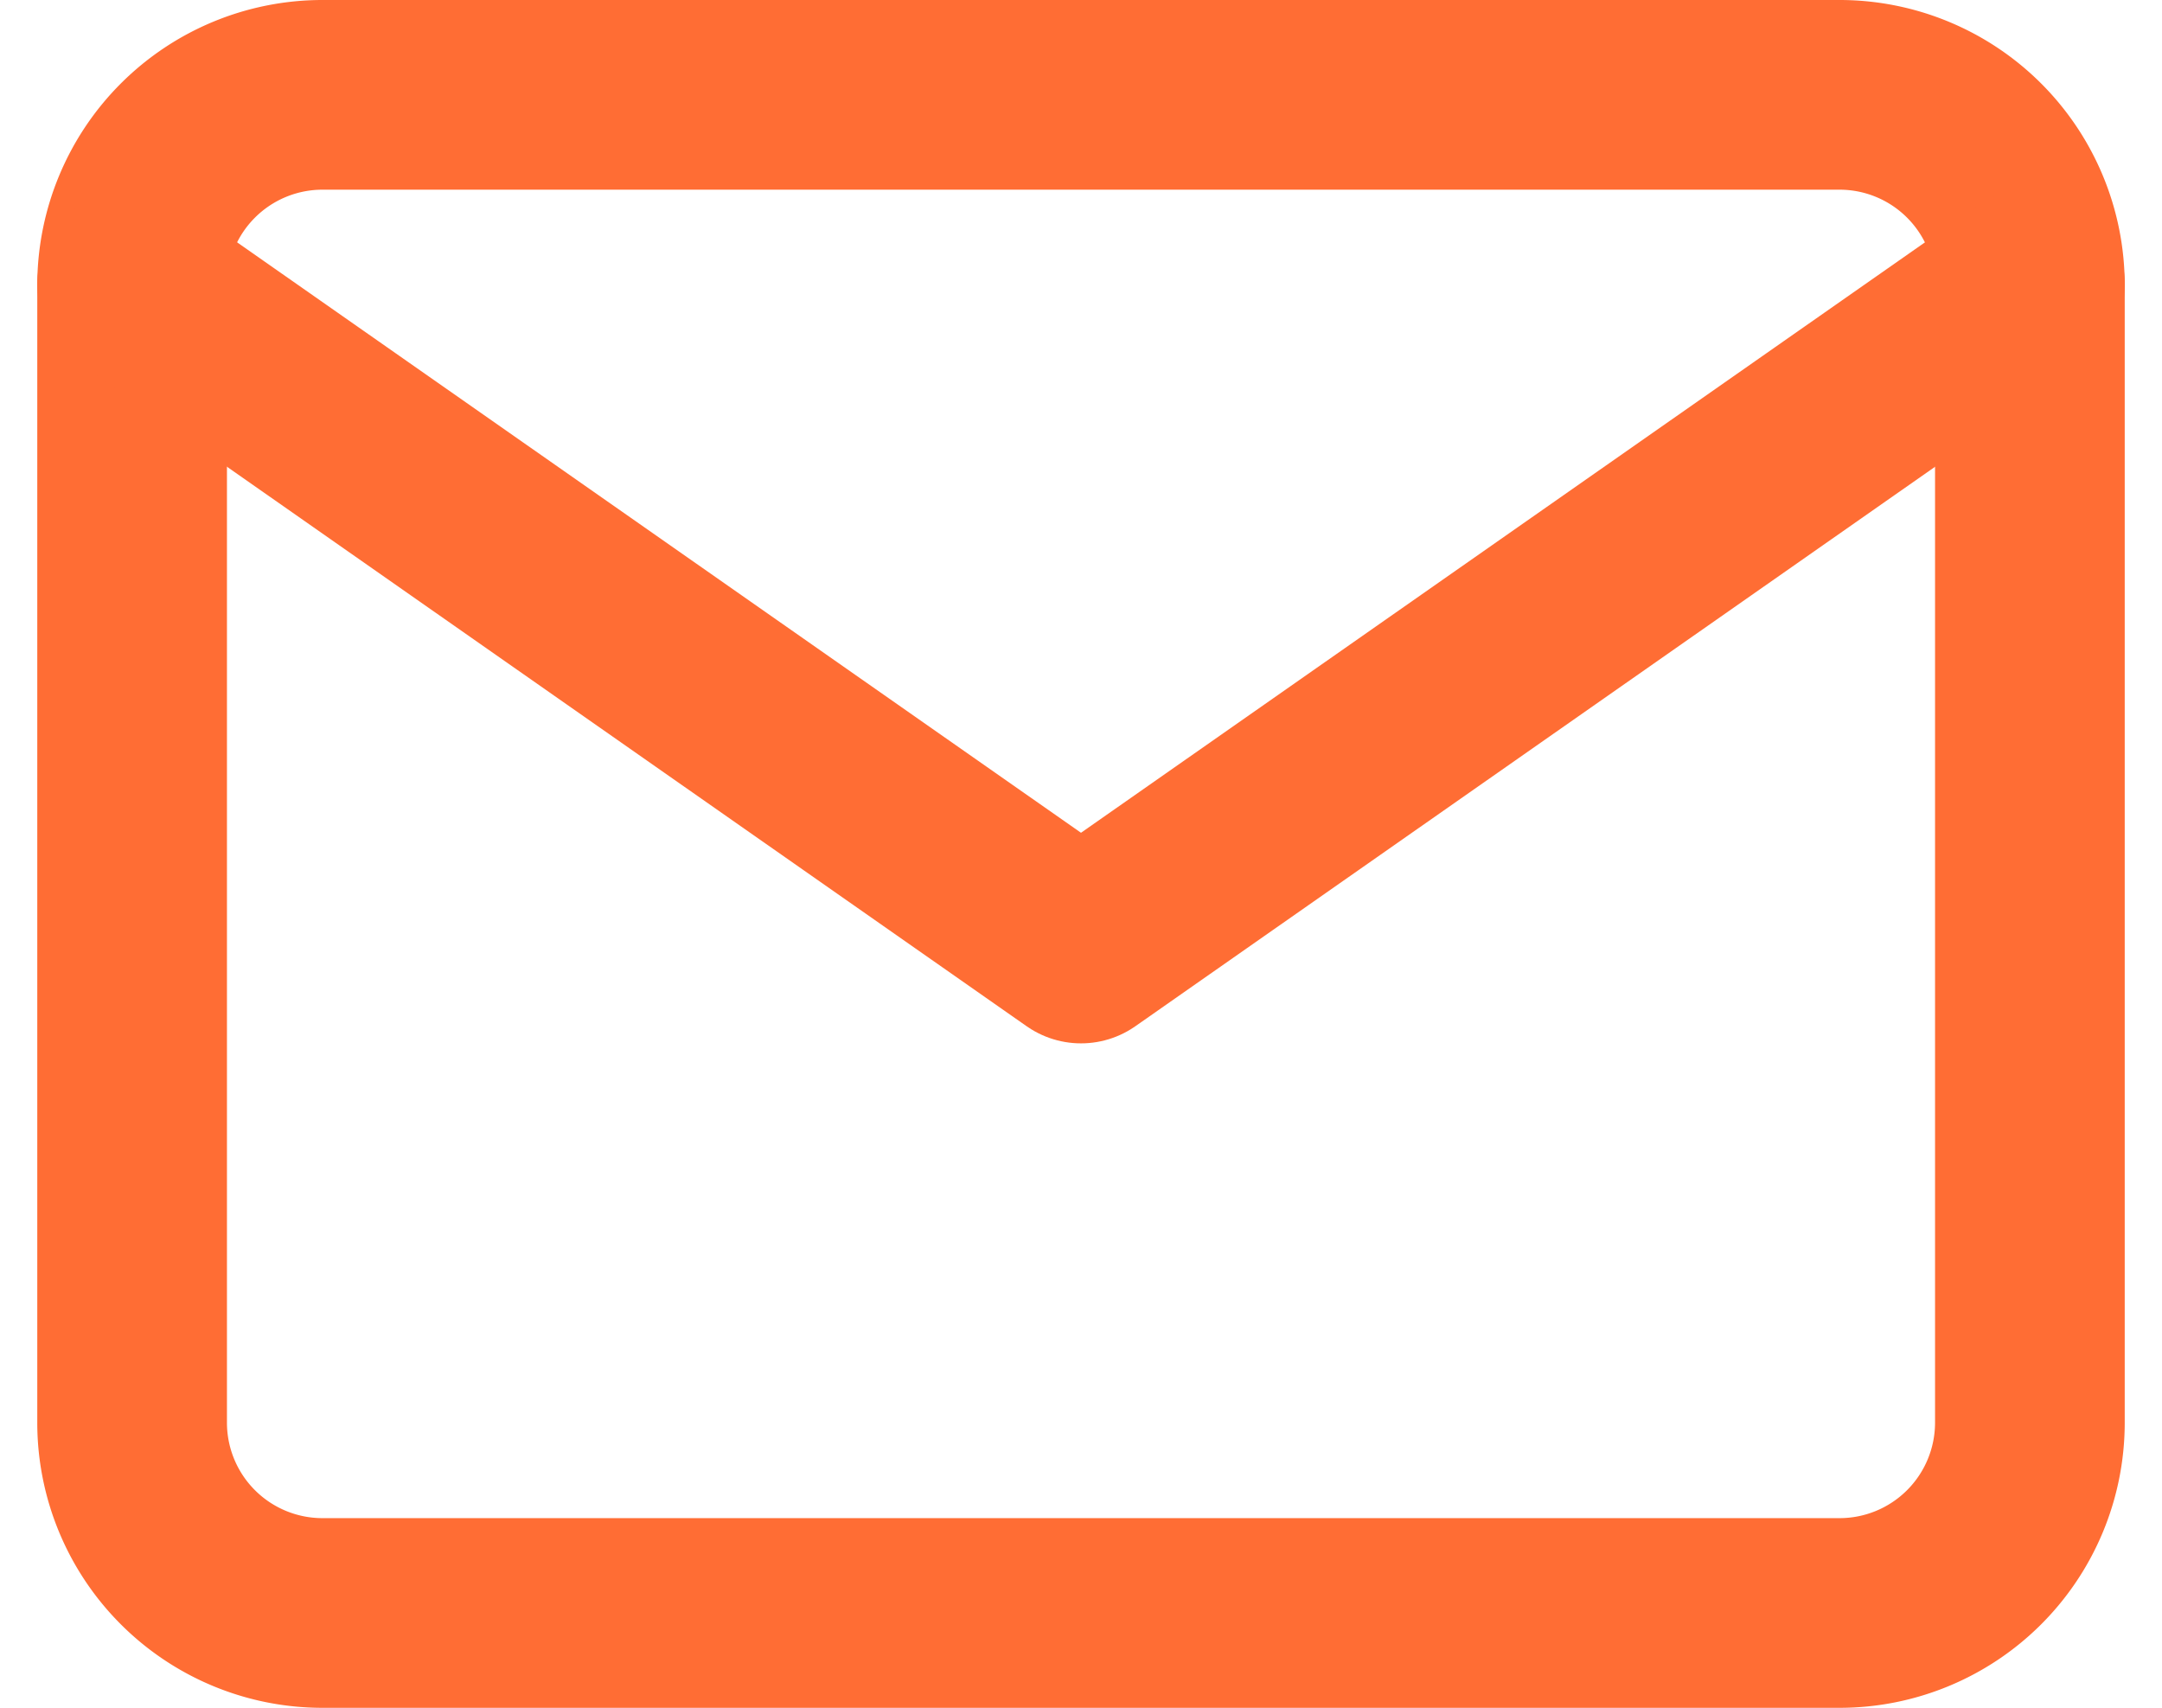
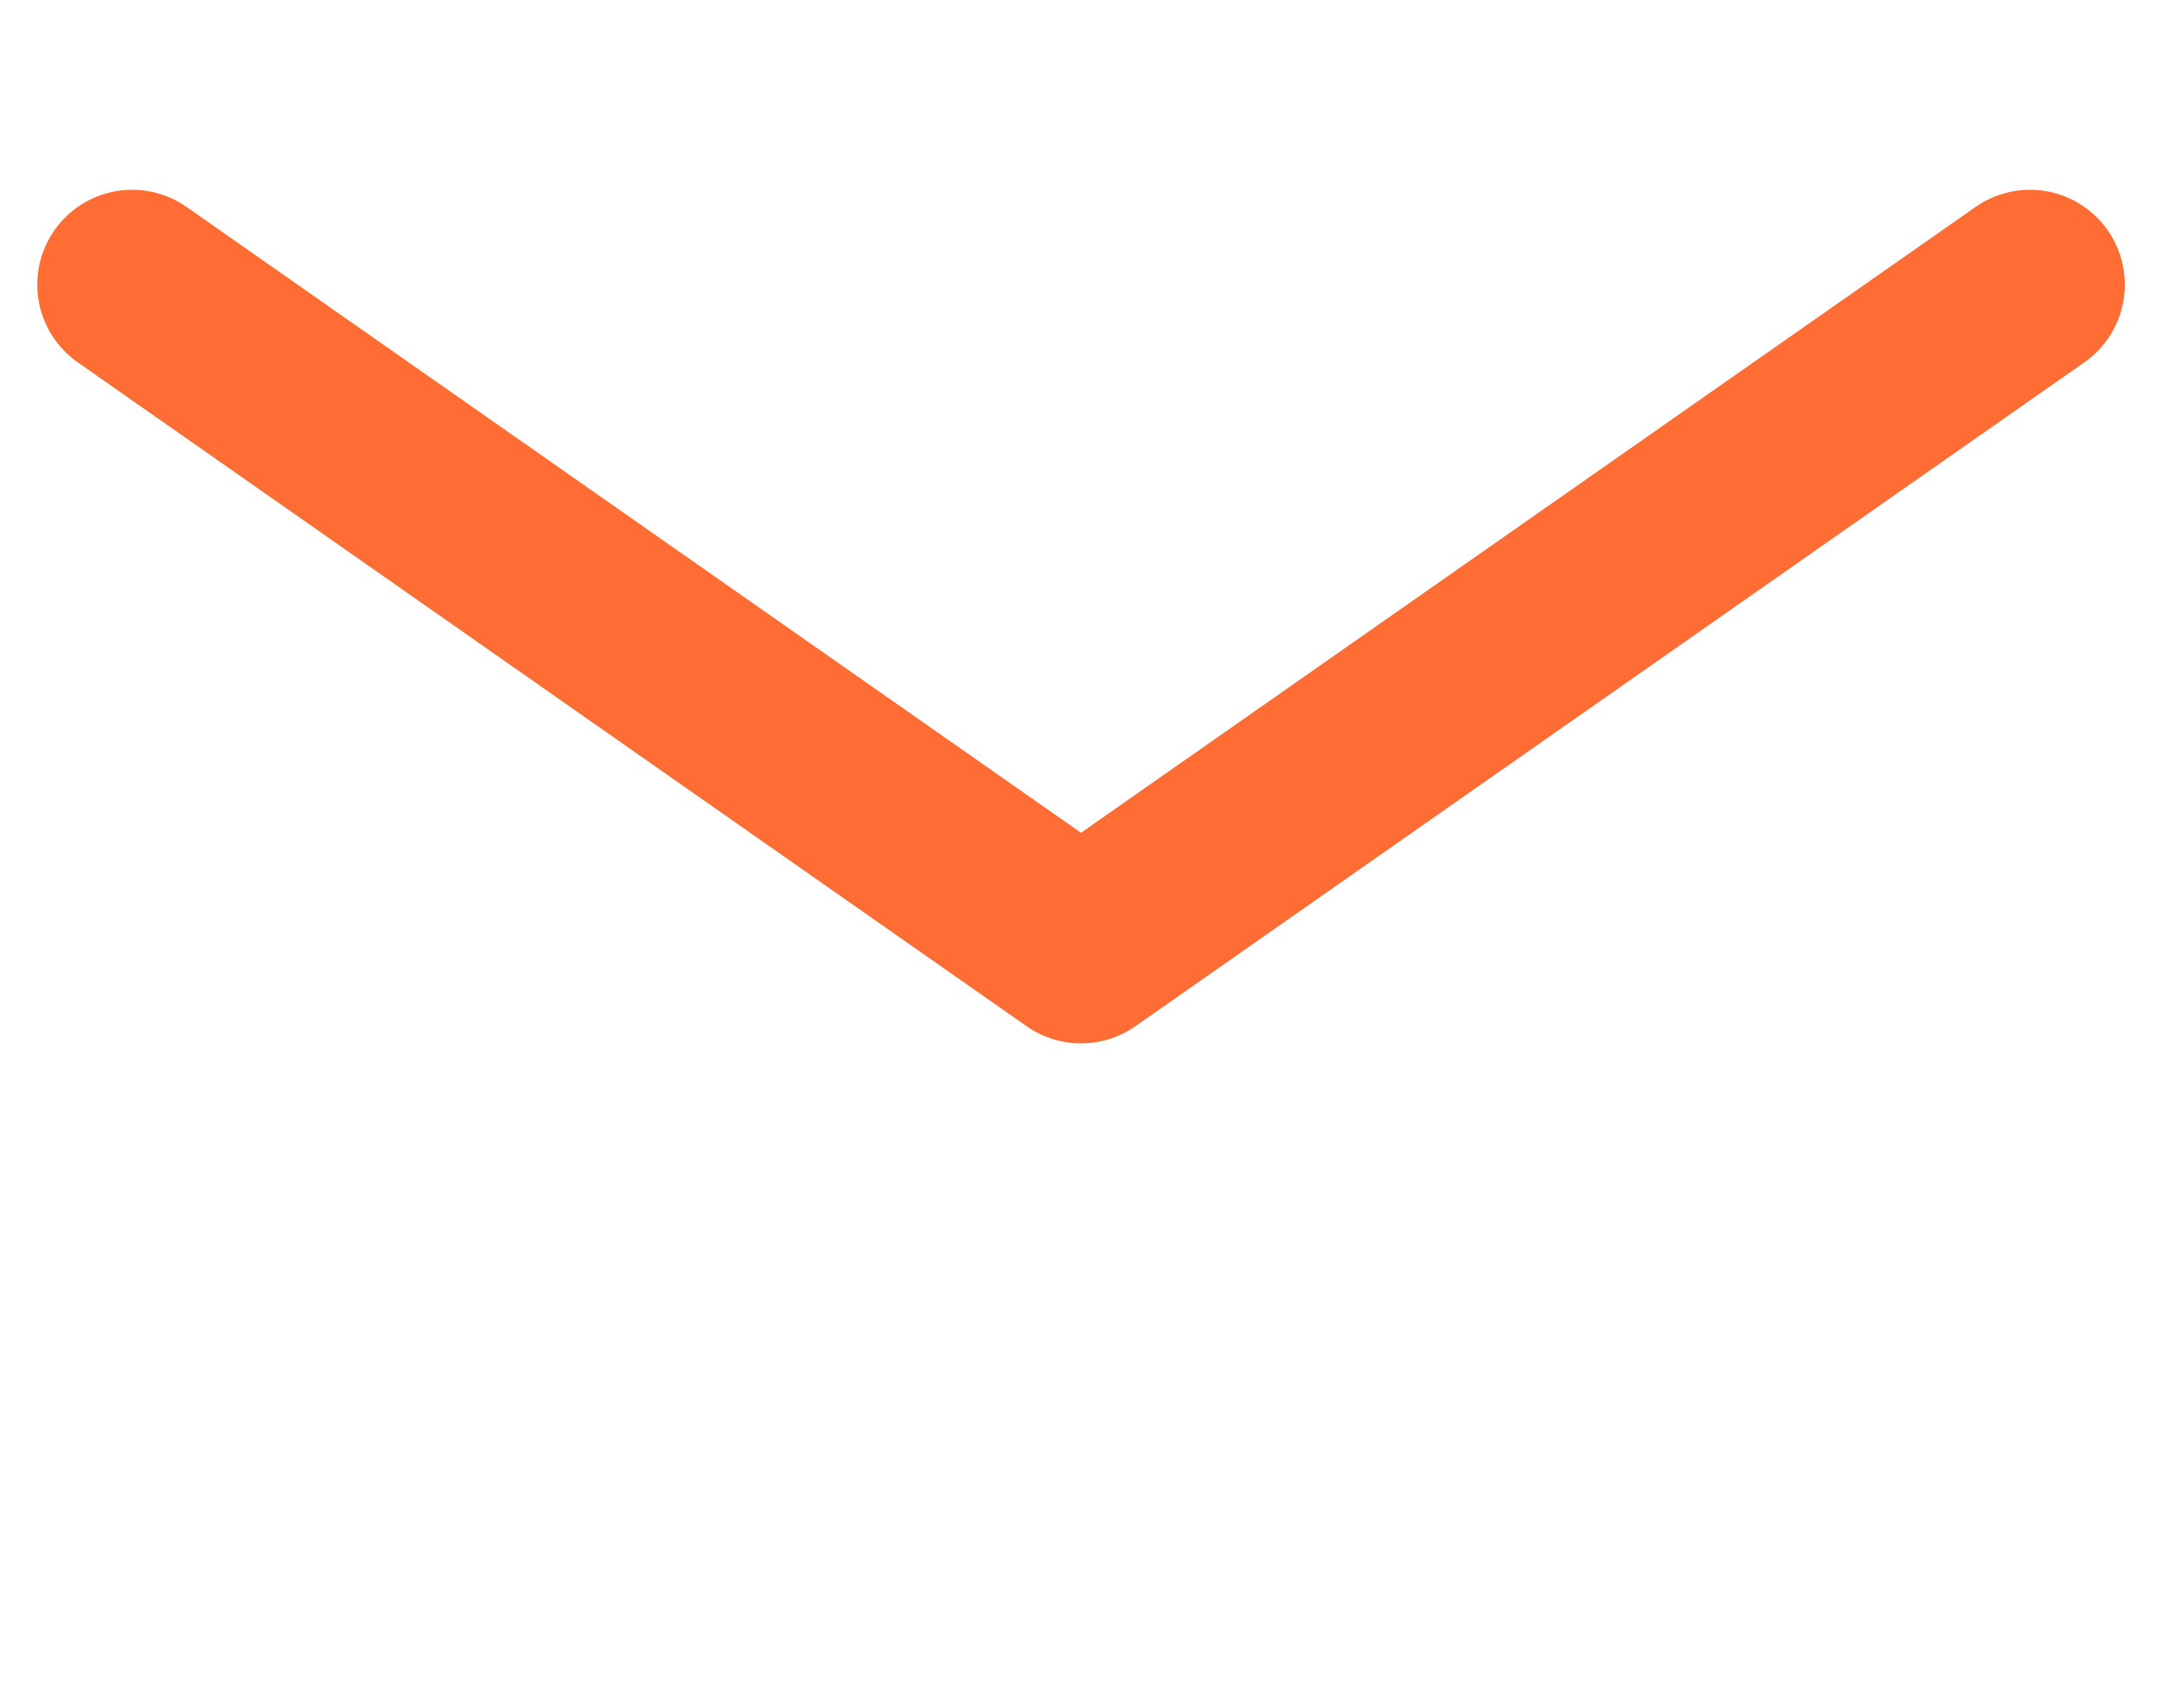
<svg xmlns="http://www.w3.org/2000/svg" width="22.796" height="18.009" viewBox="0 0 22.796 18.009">
  <g id="orange-envelope" transform="translate(1.393 1)">
-     <path id="Trazado_727" data-name="Trazado 727" d="M5,6H21.01a2.007,2.007,0,0,1,2,2V20.007a2.007,2.007,0,0,1-2,2H5a2.007,2.007,0,0,1-2-2V8A2.007,2.007,0,0,1,5,6Z" transform="translate(-3 -6)" fill="none" stroke="#ff6d34" stroke-linecap="round" stroke-linejoin="round" stroke-width="2" />
    <path id="Trazado_728" data-name="Trazado 728" d="M23.011,9,13.005,16,3,9" transform="translate(-3 -6.999)" fill="none" stroke="#ff6d34" stroke-linecap="round" stroke-linejoin="round" stroke-width="2" />
  </g>
</svg>